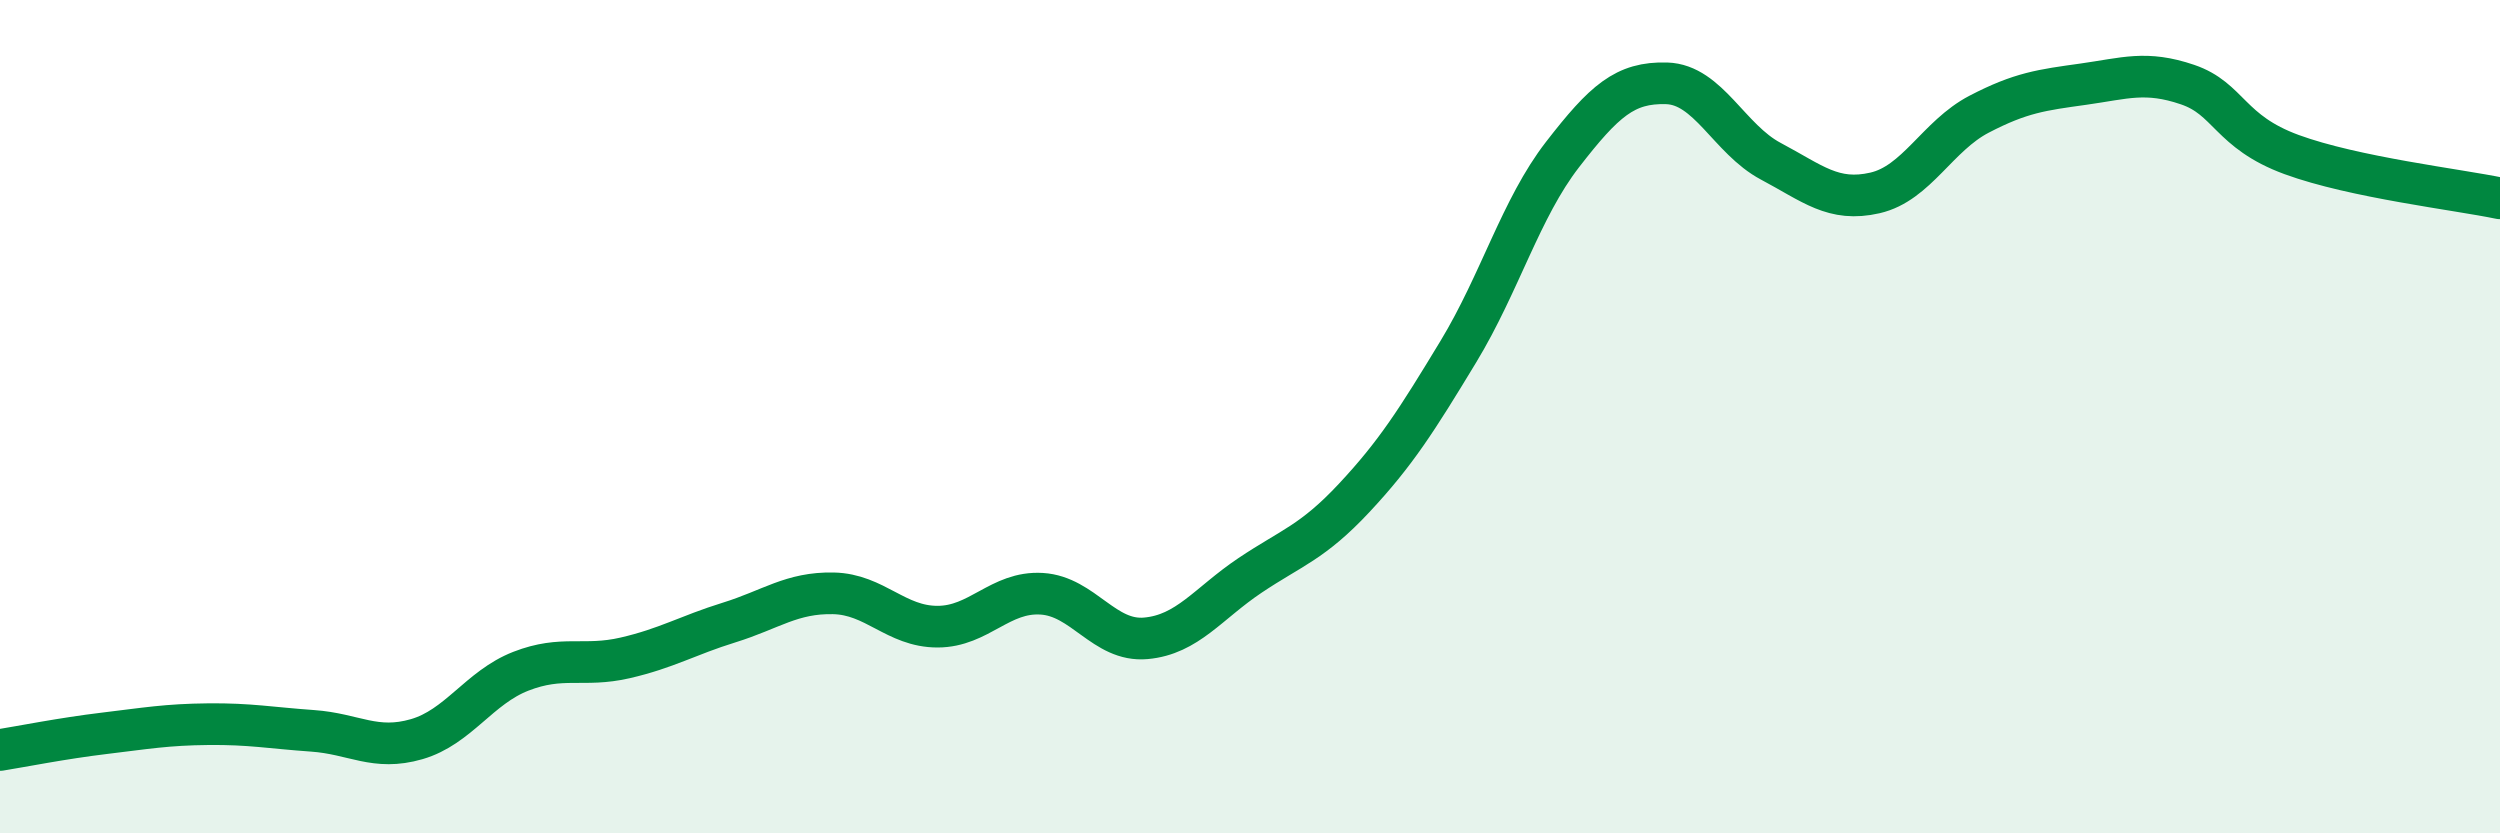
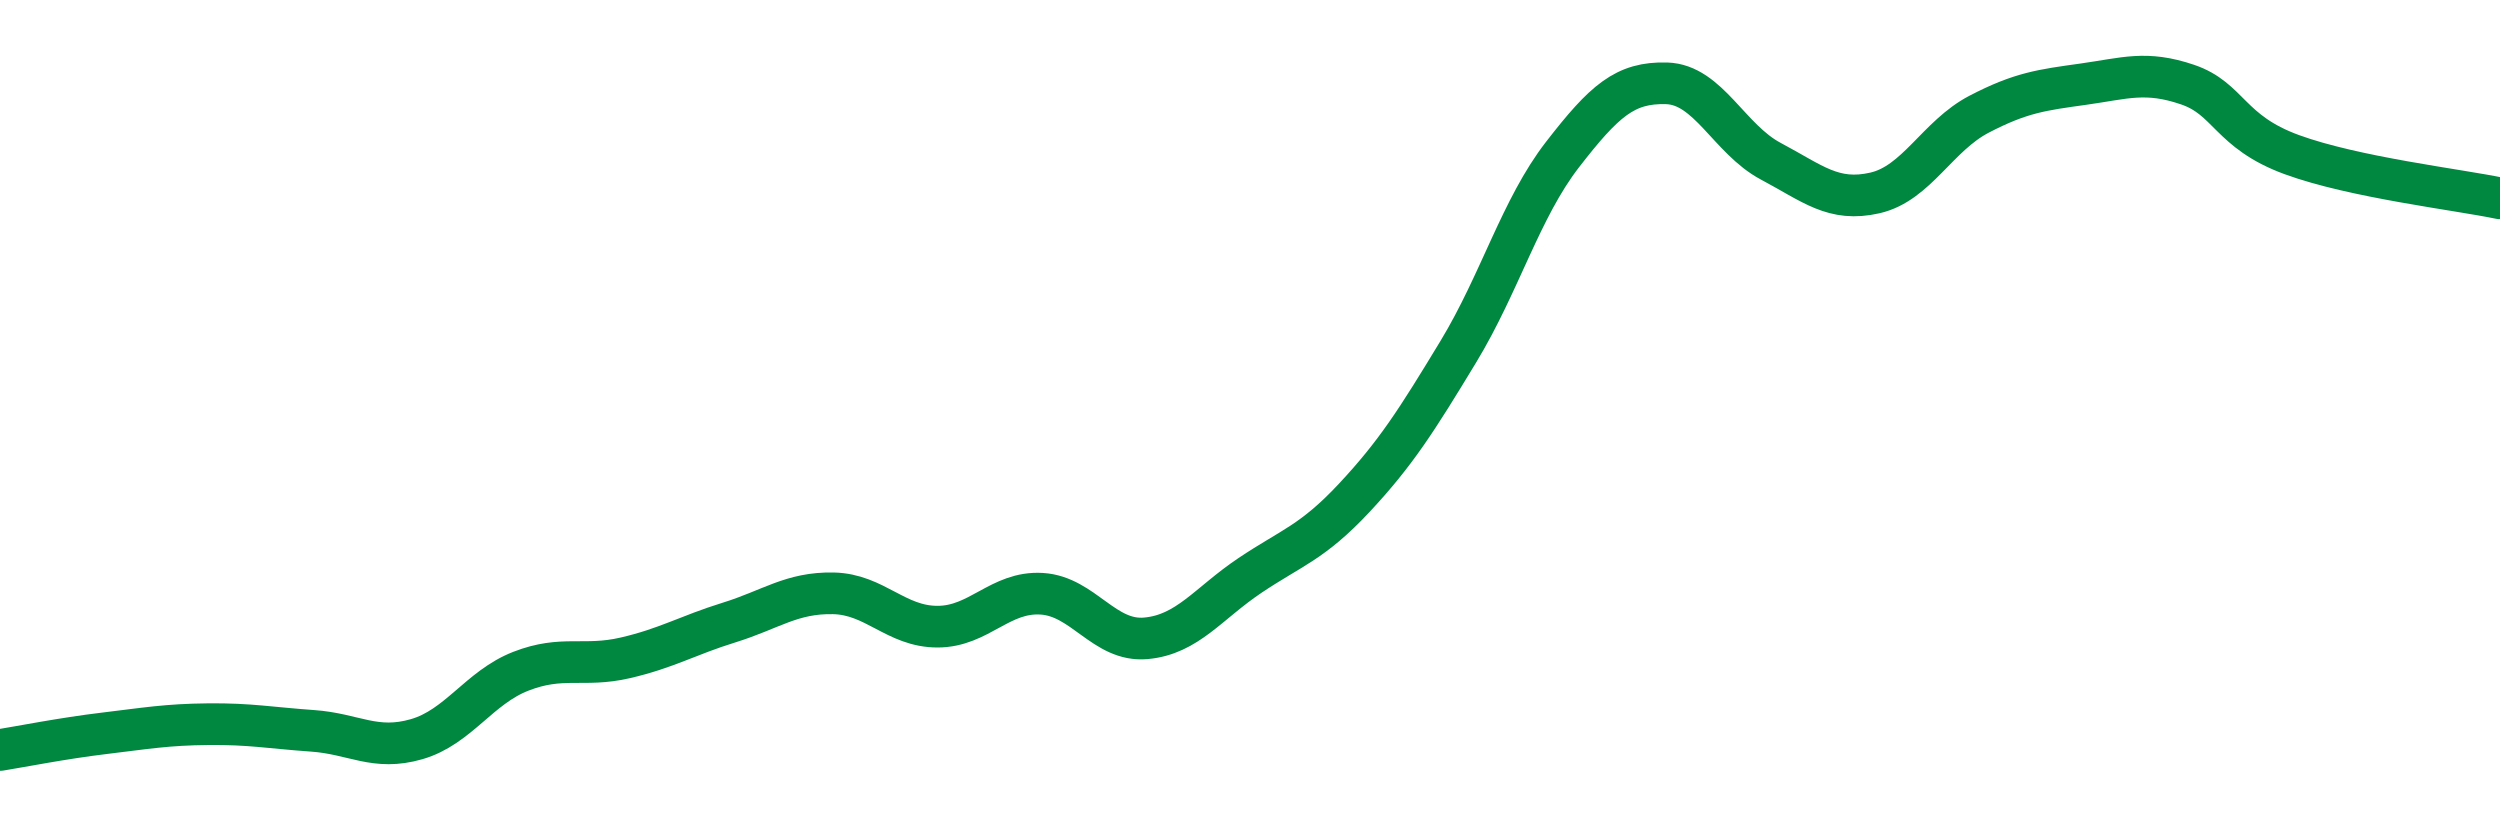
<svg xmlns="http://www.w3.org/2000/svg" width="60" height="20" viewBox="0 0 60 20">
-   <path d="M 0,18 C 0.5,17.92 1.5,17.72 2.5,17.6 C 3.5,17.48 4,17.39 5,17.38 C 6,17.37 6.5,17.47 7.5,17.54 C 8.5,17.61 9,18.03 10,17.74 C 11,17.45 11.5,16.5 12.5,16.11 C 13.5,15.72 14,16.02 15,15.79 C 16,15.56 16.5,15.25 17.5,14.94 C 18.5,14.63 19,14.22 20,14.24 C 21,14.26 21.5,15.04 22.5,15.04 C 23.5,15.04 24,14.19 25,14.25 C 26,14.31 26.5,15.41 27.5,15.32 C 28.5,15.23 29,14.48 30,13.81 C 31,13.14 31.5,13.02 32.5,11.95 C 33.5,10.88 34,10.09 35,8.44 C 36,6.79 36.5,5 37.5,3.71 C 38.5,2.42 39,1.97 40,2 C 41,2.03 41.5,3.34 42.5,3.87 C 43.5,4.4 44,4.86 45,4.63 C 46,4.4 46.5,3.26 47.5,2.74 C 48.5,2.22 49,2.16 50,2.02 C 51,1.88 51.5,1.69 52.5,2.03 C 53.5,2.37 53.5,3.16 55,3.71 C 56.5,4.26 59,4.55 60,4.76L60 20L0 20Z" fill="#008740" opacity="0.1" stroke-linecap="round" stroke-linejoin="round" />
  <path d="M 0,18 C 0.5,17.92 1.5,17.72 2.5,17.6 C 3.5,17.48 4,17.39 5,17.38 C 6,17.37 6.5,17.47 7.5,17.54 C 8.5,17.61 9,18.03 10,17.74 C 11,17.45 11.5,16.5 12.5,16.11 C 13.5,15.72 14,16.02 15,15.79 C 16,15.56 16.5,15.25 17.5,14.94 C 18.5,14.63 19,14.22 20,14.24 C 21,14.26 21.5,15.04 22.5,15.04 C 23.5,15.04 24,14.19 25,14.25 C 26,14.31 26.5,15.41 27.5,15.32 C 28.5,15.23 29,14.48 30,13.81 C 31,13.14 31.5,13.02 32.5,11.95 C 33.5,10.88 34,10.09 35,8.44 C 36,6.79 36.5,5 37.5,3.71 C 38.5,2.42 39,1.97 40,2 C 41,2.03 41.5,3.34 42.5,3.87 C 43.5,4.4 44,4.86 45,4.63 C 46,4.4 46.5,3.26 47.5,2.74 C 48.5,2.22 49,2.16 50,2.02 C 51,1.88 51.5,1.69 52.5,2.03 C 53.5,2.37 53.5,3.16 55,3.71 C 56.5,4.26 59,4.55 60,4.76" stroke="#008740" stroke-width="1" fill="none" stroke-linecap="round" stroke-linejoin="round" />
</svg>